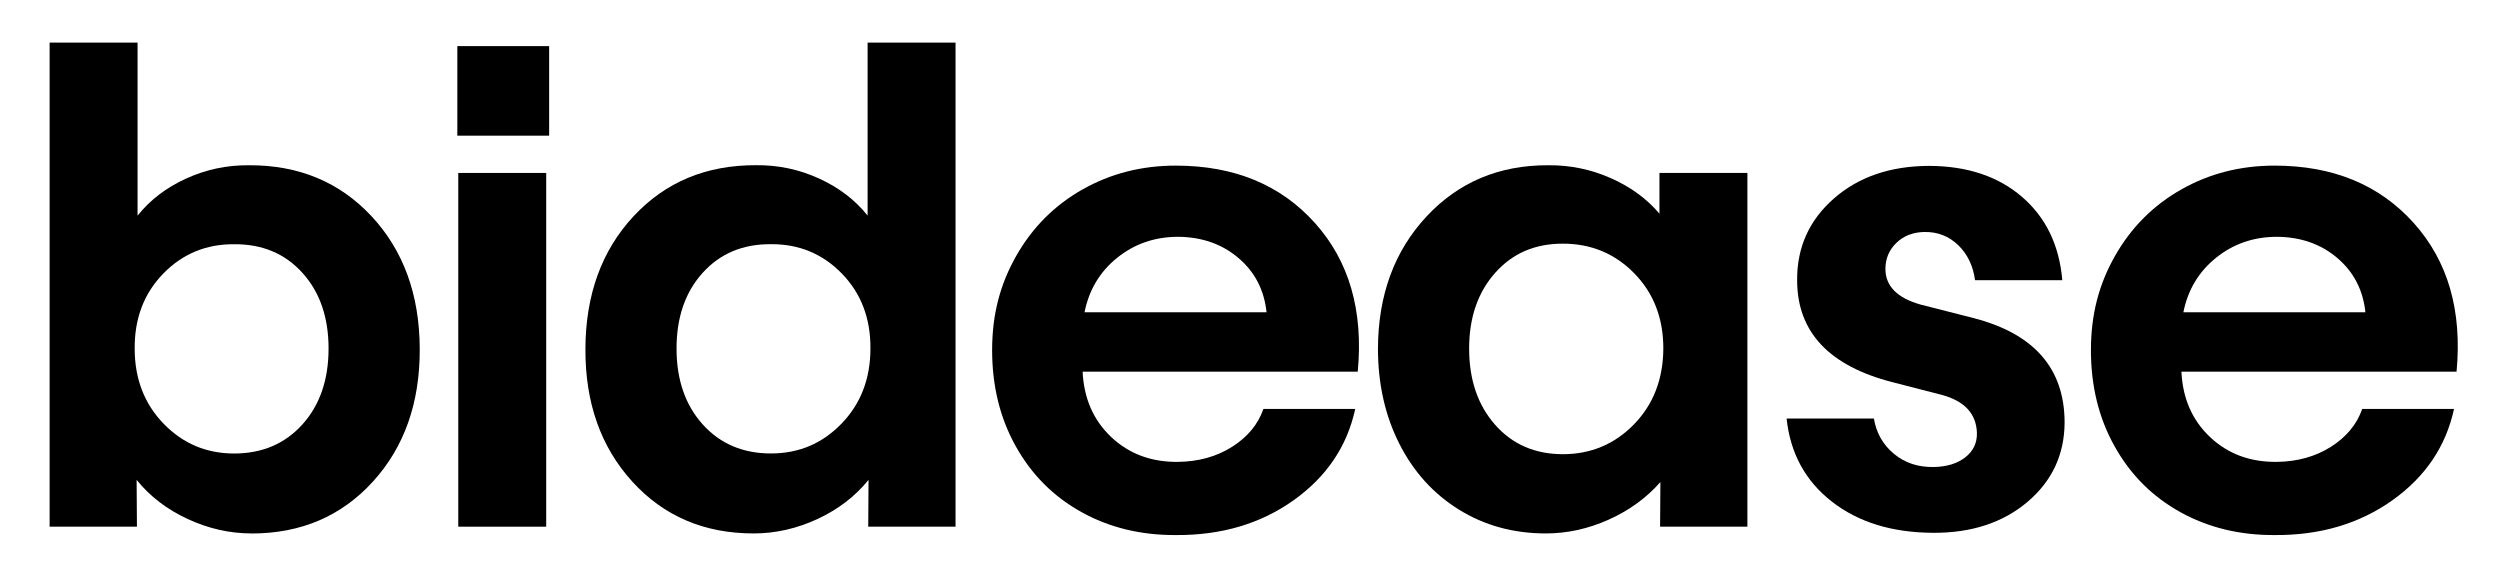
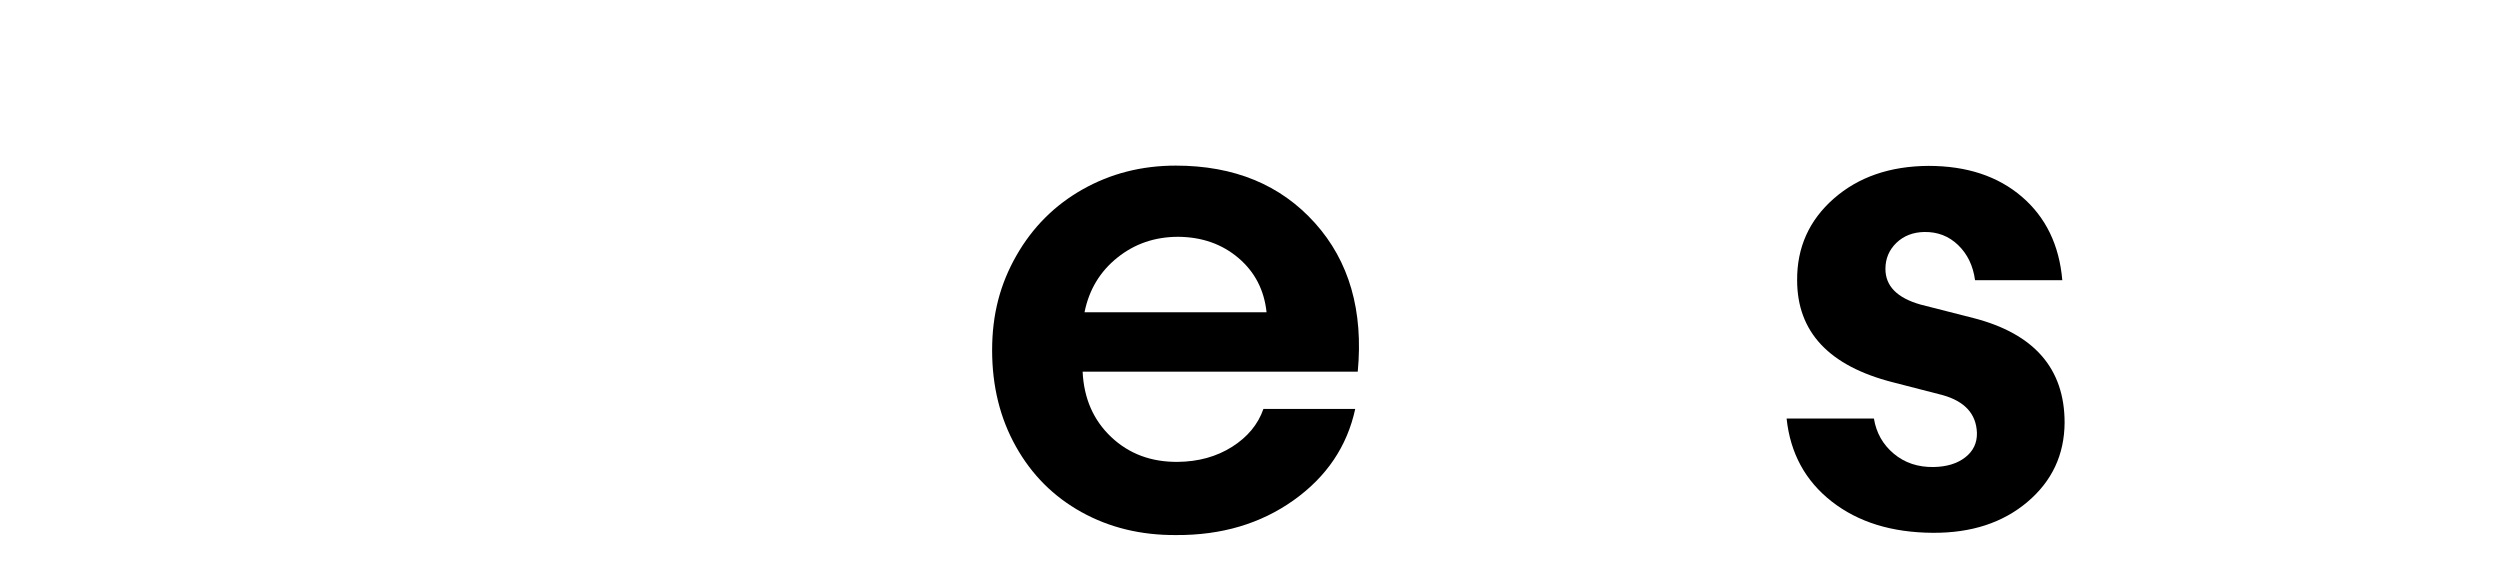
<svg xmlns="http://www.w3.org/2000/svg" id="Capa_1" viewBox="0 0 477.61 110.46">
  <defs>
    <style>.cls-1{stroke-width:0px;}</style>
  </defs>
-   <path class="cls-1" d="M48.06,101.91c-4.17,0-8.24-.92-12.21-2.76-3.97-1.84-7.22-4.33-9.75-7.48l.06,8.95H9.48V8.14h16.8v33.06c2.37-2.98,5.46-5.35,9.26-7.08,3.8-1.74,7.81-2.59,12.02-2.55,9.53-.04,17.33,3.21,23.43,9.75,6.09,6.54,9.16,14.98,9.2,25.33.04,10.3-2.94,18.76-8.95,25.36-6.01,6.6-13.74,9.91-23.18,9.91ZM25.73,66.59c0,5.76,1.84,10.55,5.52,14.35,3.68,3.8,8.18,5.7,13.49,5.7s9.7-1.85,13.03-5.55c3.33-3.7,5-8.54,5-14.5s-1.67-10.79-5-14.47c-3.33-3.68-7.68-5.5-13.03-5.46-5.36-.04-9.87,1.83-13.55,5.61-3.68,3.78-5.5,8.56-5.46,14.32Z" />
-   <path class="cls-1" d="M87.37,25.93V8.81h17.54v17.11h-17.54ZM87.55,100.62V33.04h16.8v67.58h-16.8Z" />
-   <path class="cls-1" d="M143.97,101.91c-9.44,0-17.17-3.3-23.18-9.91-6.01-6.6-9-15.06-8.95-25.36.04-10.34,3.11-18.79,9.2-25.33,6.09-6.54,13.9-9.79,23.43-9.75,4.21-.04,8.22.81,12.02,2.55,3.8,1.74,6.89,4.1,9.26,7.08V8.14h16.8v92.48h-16.68l.06-8.95c-2.54,3.15-5.79,5.64-9.75,7.48-3.97,1.84-8.03,2.76-12.2,2.76ZM134.25,52.11c-3.33,3.68-5,8.5-5,14.47s1.67,10.8,5,14.5c3.33,3.7,7.68,5.55,13.03,5.55s9.81-1.9,13.49-5.7c3.68-3.8,5.52-8.59,5.52-14.35.04-5.76-1.78-10.54-5.46-14.32-3.68-3.78-8.2-5.65-13.55-5.61-5.36-.04-9.7,1.78-13.03,5.46Z" />
  <path class="cls-1" d="M224.68,102.22c-6.71.04-12.72-1.42-18.06-4.38s-9.52-7.14-12.54-12.54c-3.03-5.4-4.54-11.53-4.54-18.4s1.54-12.64,4.63-18.06c3.09-5.42,7.31-9.64,12.66-12.66,5.36-3.03,11.28-4.54,17.79-4.54,11.16,0,20.02,3.65,26.58,10.95,6.56,7.3,9.29,16.77,8.19,28.42h-52.56c.24,5.11,2.06,9.27,5.46,12.48,3.39,3.21,7.63,4.79,12.7,4.75,3.96-.04,7.43-1,10.4-2.88,2.96-1.88,4.96-4.29,5.98-7.24h17.54c-1.55,7.16-5.48,12.97-11.77,17.45-6.3,4.48-13.78,6.7-22.45,6.65ZM207.2,59.66h34.77c-.45-4.25-2.24-7.71-5.37-10.37-3.13-2.66-6.96-4.01-11.5-4.05-4.46,0-8.34,1.33-11.65,3.99-3.31,2.66-5.4,6.13-6.26,10.43Z" />
-   <path class="cls-1" d="M295.33,101.91c-6.17,0-11.7-1.51-16.59-4.54-4.89-3.03-8.69-7.23-11.41-12.6-2.72-5.38-4.08-11.44-4.08-18.18.04-10.22,3.13-18.62,9.26-25.21s13.9-9.85,23.3-9.81c4.13-.04,8.1.78,11.9,2.45,3.8,1.68,6.91,3.95,9.32,6.81v-7.79h16.8v67.58h-16.68l.06-8.53c-2.66,3.03-5.95,5.42-9.87,7.18-3.93,1.76-7.93,2.64-12.02,2.64ZM280.67,66.59c0,5.97,1.66,10.82,4.97,14.57,3.31,3.74,7.62,5.61,12.94,5.61s9.88-1.9,13.58-5.7c3.7-3.8,5.57-8.62,5.61-14.47,0-5.81-1.85-10.6-5.55-14.38-3.7-3.78-8.25-5.67-13.64-5.67s-9.63,1.86-12.94,5.58c-3.31,3.72-4.97,8.55-4.97,14.47Z" />
  <path class="cls-1" d="M377.32,53.52c-.37-2.74-1.44-4.97-3.22-6.69-1.78-1.72-3.93-2.55-6.47-2.51-2.17.04-3.95.74-5.34,2.08-1.39,1.35-2.09,3.01-2.09,4.97,0,3.27,2.23,5.54,6.69,6.81l10.12,2.58c11.61,2.99,17.42,9.65,17.42,19.99-.04,6.13-2.41,11.18-7.11,15.15-4.7,3.97-10.71,5.93-18.03,5.89-7.85-.04-14.3-2.03-19.35-5.98s-7.92-9.23-8.62-15.85h16.68c.45,2.74,1.72,4.98,3.8,6.72,2.08,1.74,4.62,2.59,7.6,2.54,2.49-.04,4.51-.65,6.04-1.84,1.53-1.19,2.28-2.74,2.24-4.66-.12-3.64-2.31-6.05-6.56-7.24l-9.51-2.45c-12.18-3.11-18.28-9.61-18.28-19.5-.04-6.25,2.29-11.45,6.99-15.58,4.7-4.13,10.73-6.21,18.09-6.26,7.32,0,13.27,1.96,17.85,5.89,4.58,3.93,7.15,9.24,7.73,15.95h-16.68Z" />
-   <path class="cls-1" d="M434.6,102.22c-6.71.04-12.72-1.42-18.06-4.38-5.34-2.96-9.52-7.14-12.54-12.54-3.03-5.4-4.54-11.53-4.54-18.4s1.54-12.64,4.63-18.06c3.09-5.42,7.31-9.64,12.66-12.66,5.36-3.03,11.28-4.54,17.79-4.54,11.16,0,20.02,3.65,26.58,10.95,6.56,7.3,9.29,16.77,8.19,28.42h-52.56c.24,5.11,2.06,9.27,5.46,12.48,3.39,3.21,7.63,4.79,12.7,4.75,3.96-.04,7.43-1,10.4-2.88,2.96-1.88,4.96-4.29,5.98-7.24h17.54c-1.55,7.16-5.48,12.97-11.77,17.45-6.3,4.48-13.78,6.7-22.45,6.65ZM417.13,59.66h34.77c-.45-4.25-2.24-7.71-5.37-10.37-3.13-2.66-6.96-4.01-11.5-4.05-4.46,0-8.34,1.33-11.65,3.99-3.31,2.66-5.4,6.13-6.26,10.43Z" />
</svg>